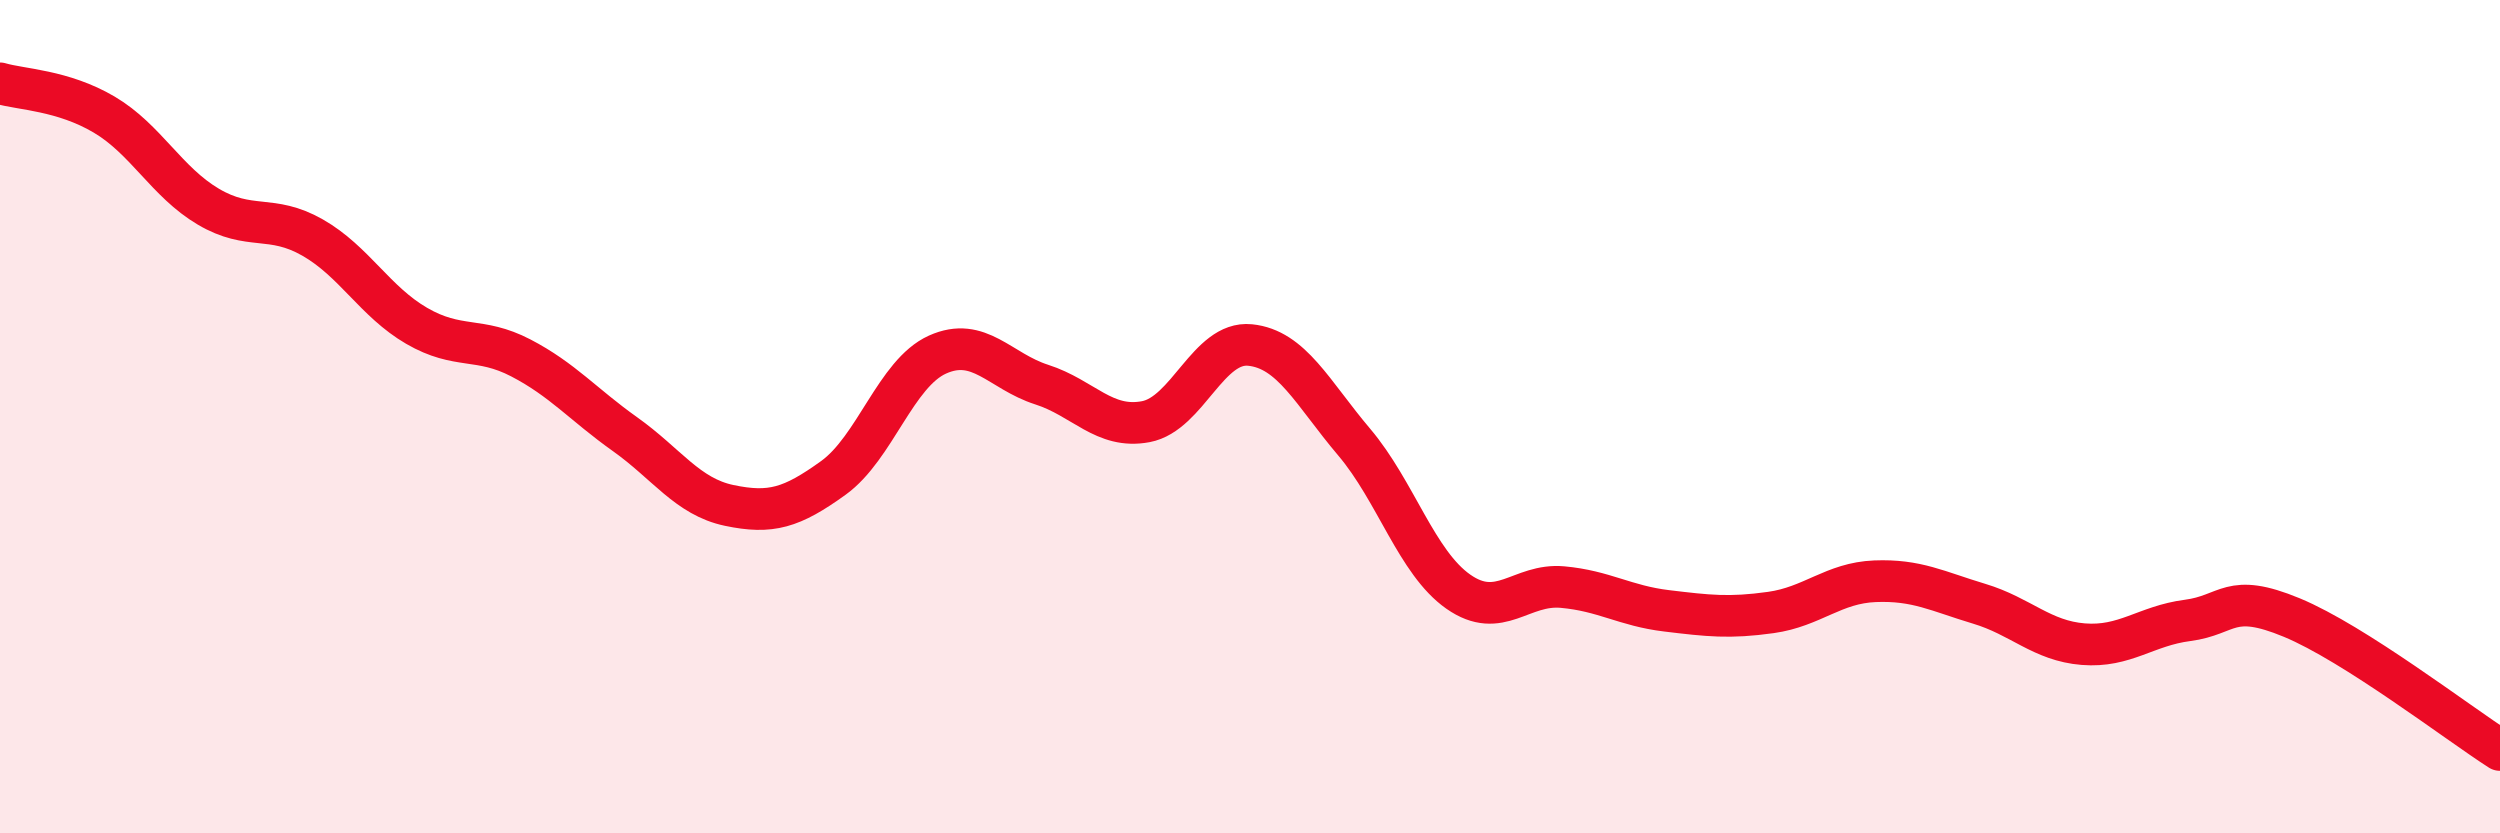
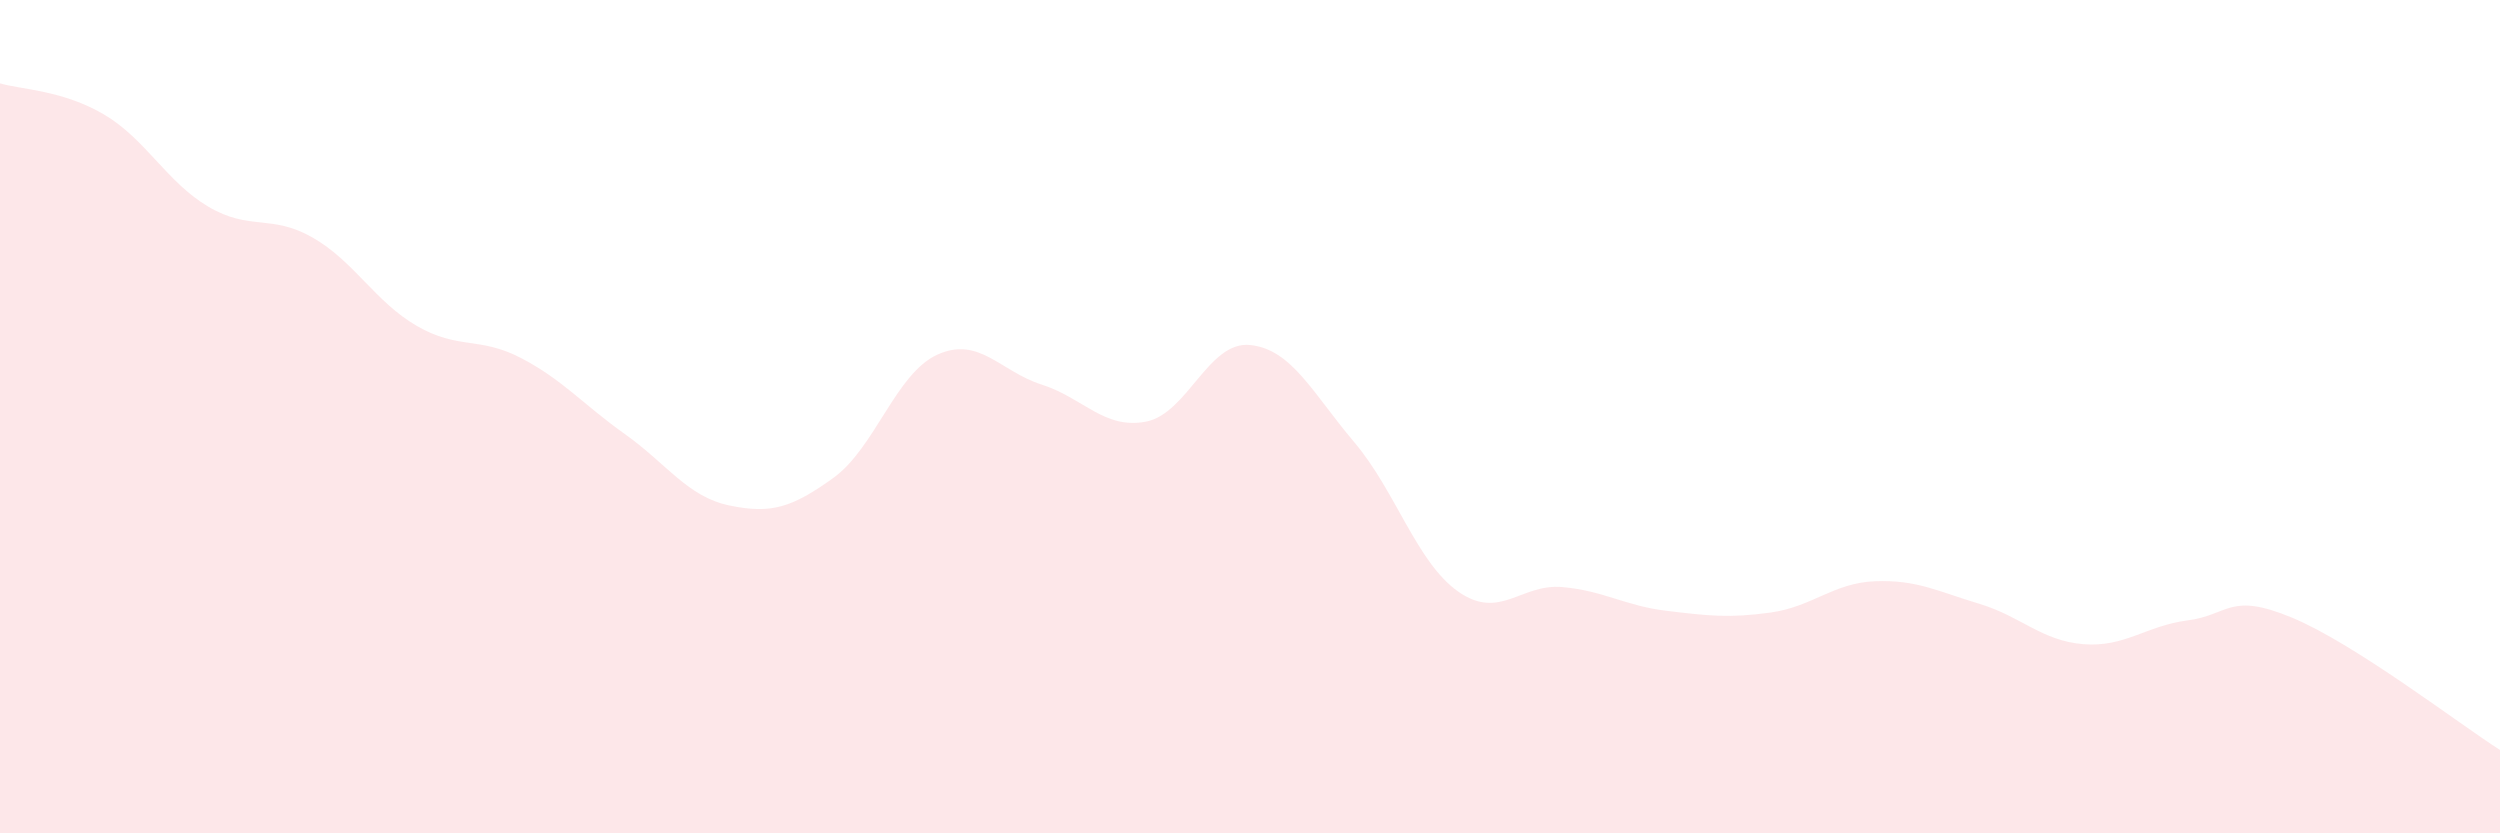
<svg xmlns="http://www.w3.org/2000/svg" width="60" height="20" viewBox="0 0 60 20">
  <path d="M 0,2 C 0.5,2.15 1.5,2.16 2.5,2.75 C 3.5,3.34 4,4.37 5,4.96 C 6,5.55 6.5,5.13 7.5,5.7 C 8.5,6.27 9,7.24 10,7.82 C 11,8.4 11.5,8.07 12.5,8.59 C 13.5,9.11 14,9.71 15,10.42 C 16,11.13 16.5,11.92 17.5,12.13 C 18.5,12.34 19,12.19 20,11.47 C 21,10.75 21.5,8.96 22.5,8.51 C 23.5,8.06 24,8.91 25,9.23 C 26,9.55 26.5,10.31 27.5,10.12 C 28.5,9.93 29,8.18 30,8.28 C 31,8.38 31.5,9.43 32.5,10.61 C 33.5,11.79 34,13.5 35,14.2 C 36,14.9 36.5,14 37.5,14.09 C 38.5,14.18 39,14.54 40,14.66 C 41,14.78 41.5,14.84 42.5,14.7 C 43.5,14.56 44,13.99 45,13.95 C 46,13.91 46.5,14.19 47.5,14.49 C 48.5,14.79 49,15.38 50,15.46 C 51,15.54 51.5,15.02 52.5,14.89 C 53.5,14.76 53.5,14.2 55,14.82 C 56.5,15.44 59,17.36 60,18L60 20L0 20Z" fill="#EB0A25" opacity="0.1" stroke-linecap="round" stroke-linejoin="round" />
-   <path d="M 0,2 C 0.5,2.15 1.5,2.16 2.5,2.75 C 3.5,3.34 4,4.37 5,4.96 C 6,5.55 6.5,5.13 7.5,5.7 C 8.5,6.27 9,7.24 10,7.82 C 11,8.4 11.5,8.07 12.5,8.59 C 13.5,9.11 14,9.71 15,10.42 C 16,11.13 16.5,11.92 17.5,12.13 C 18.5,12.34 19,12.19 20,11.47 C 21,10.75 21.5,8.96 22.5,8.51 C 23.5,8.06 24,8.91 25,9.23 C 26,9.55 26.5,10.31 27.5,10.12 C 28.5,9.93 29,8.18 30,8.28 C 31,8.38 31.5,9.43 32.5,10.61 C 33.5,11.79 34,13.5 35,14.2 C 36,14.9 36.5,14 37.5,14.09 C 38.5,14.18 39,14.54 40,14.66 C 41,14.78 41.5,14.84 42.5,14.7 C 43.5,14.56 44,13.99 45,13.95 C 46,13.91 46.5,14.19 47.5,14.49 C 48.5,14.79 49,15.38 50,15.46 C 51,15.54 51.5,15.02 52.5,14.89 C 53.5,14.76 53.5,14.2 55,14.82 C 56.5,15.44 59,17.36 60,18" stroke="#EB0A25" stroke-width="1" fill="none" stroke-linecap="round" stroke-linejoin="round" />
</svg>